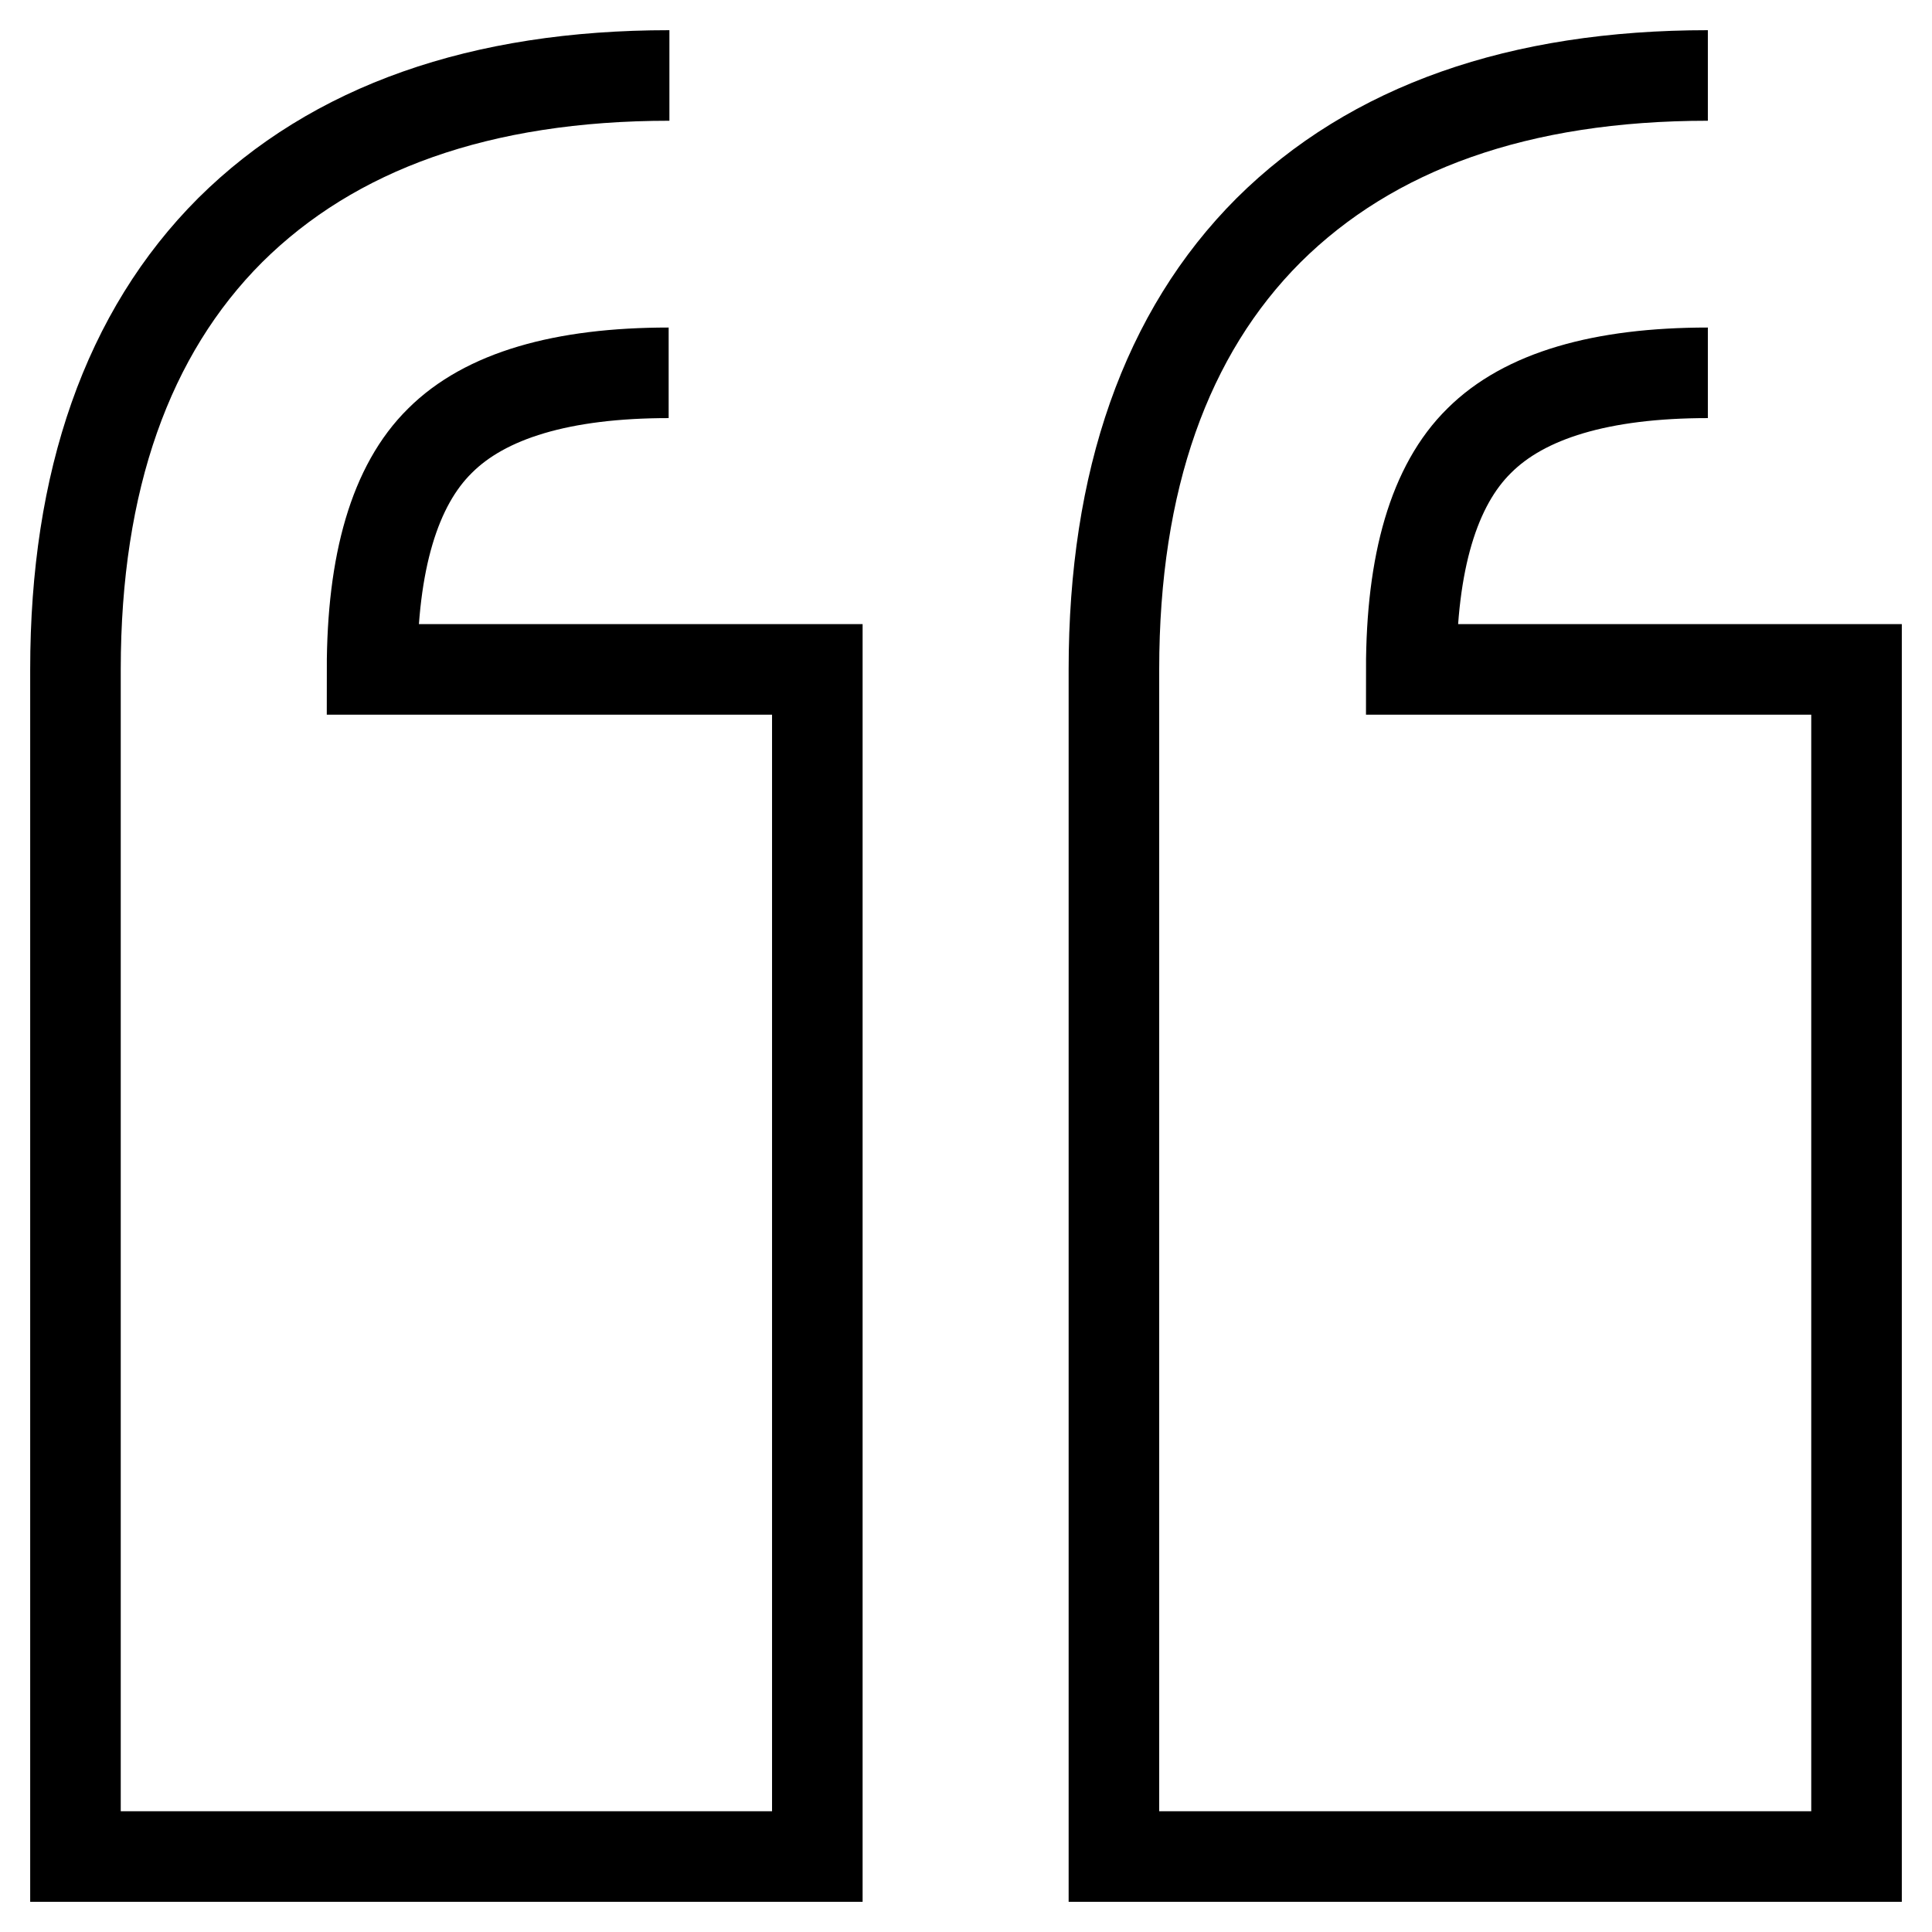
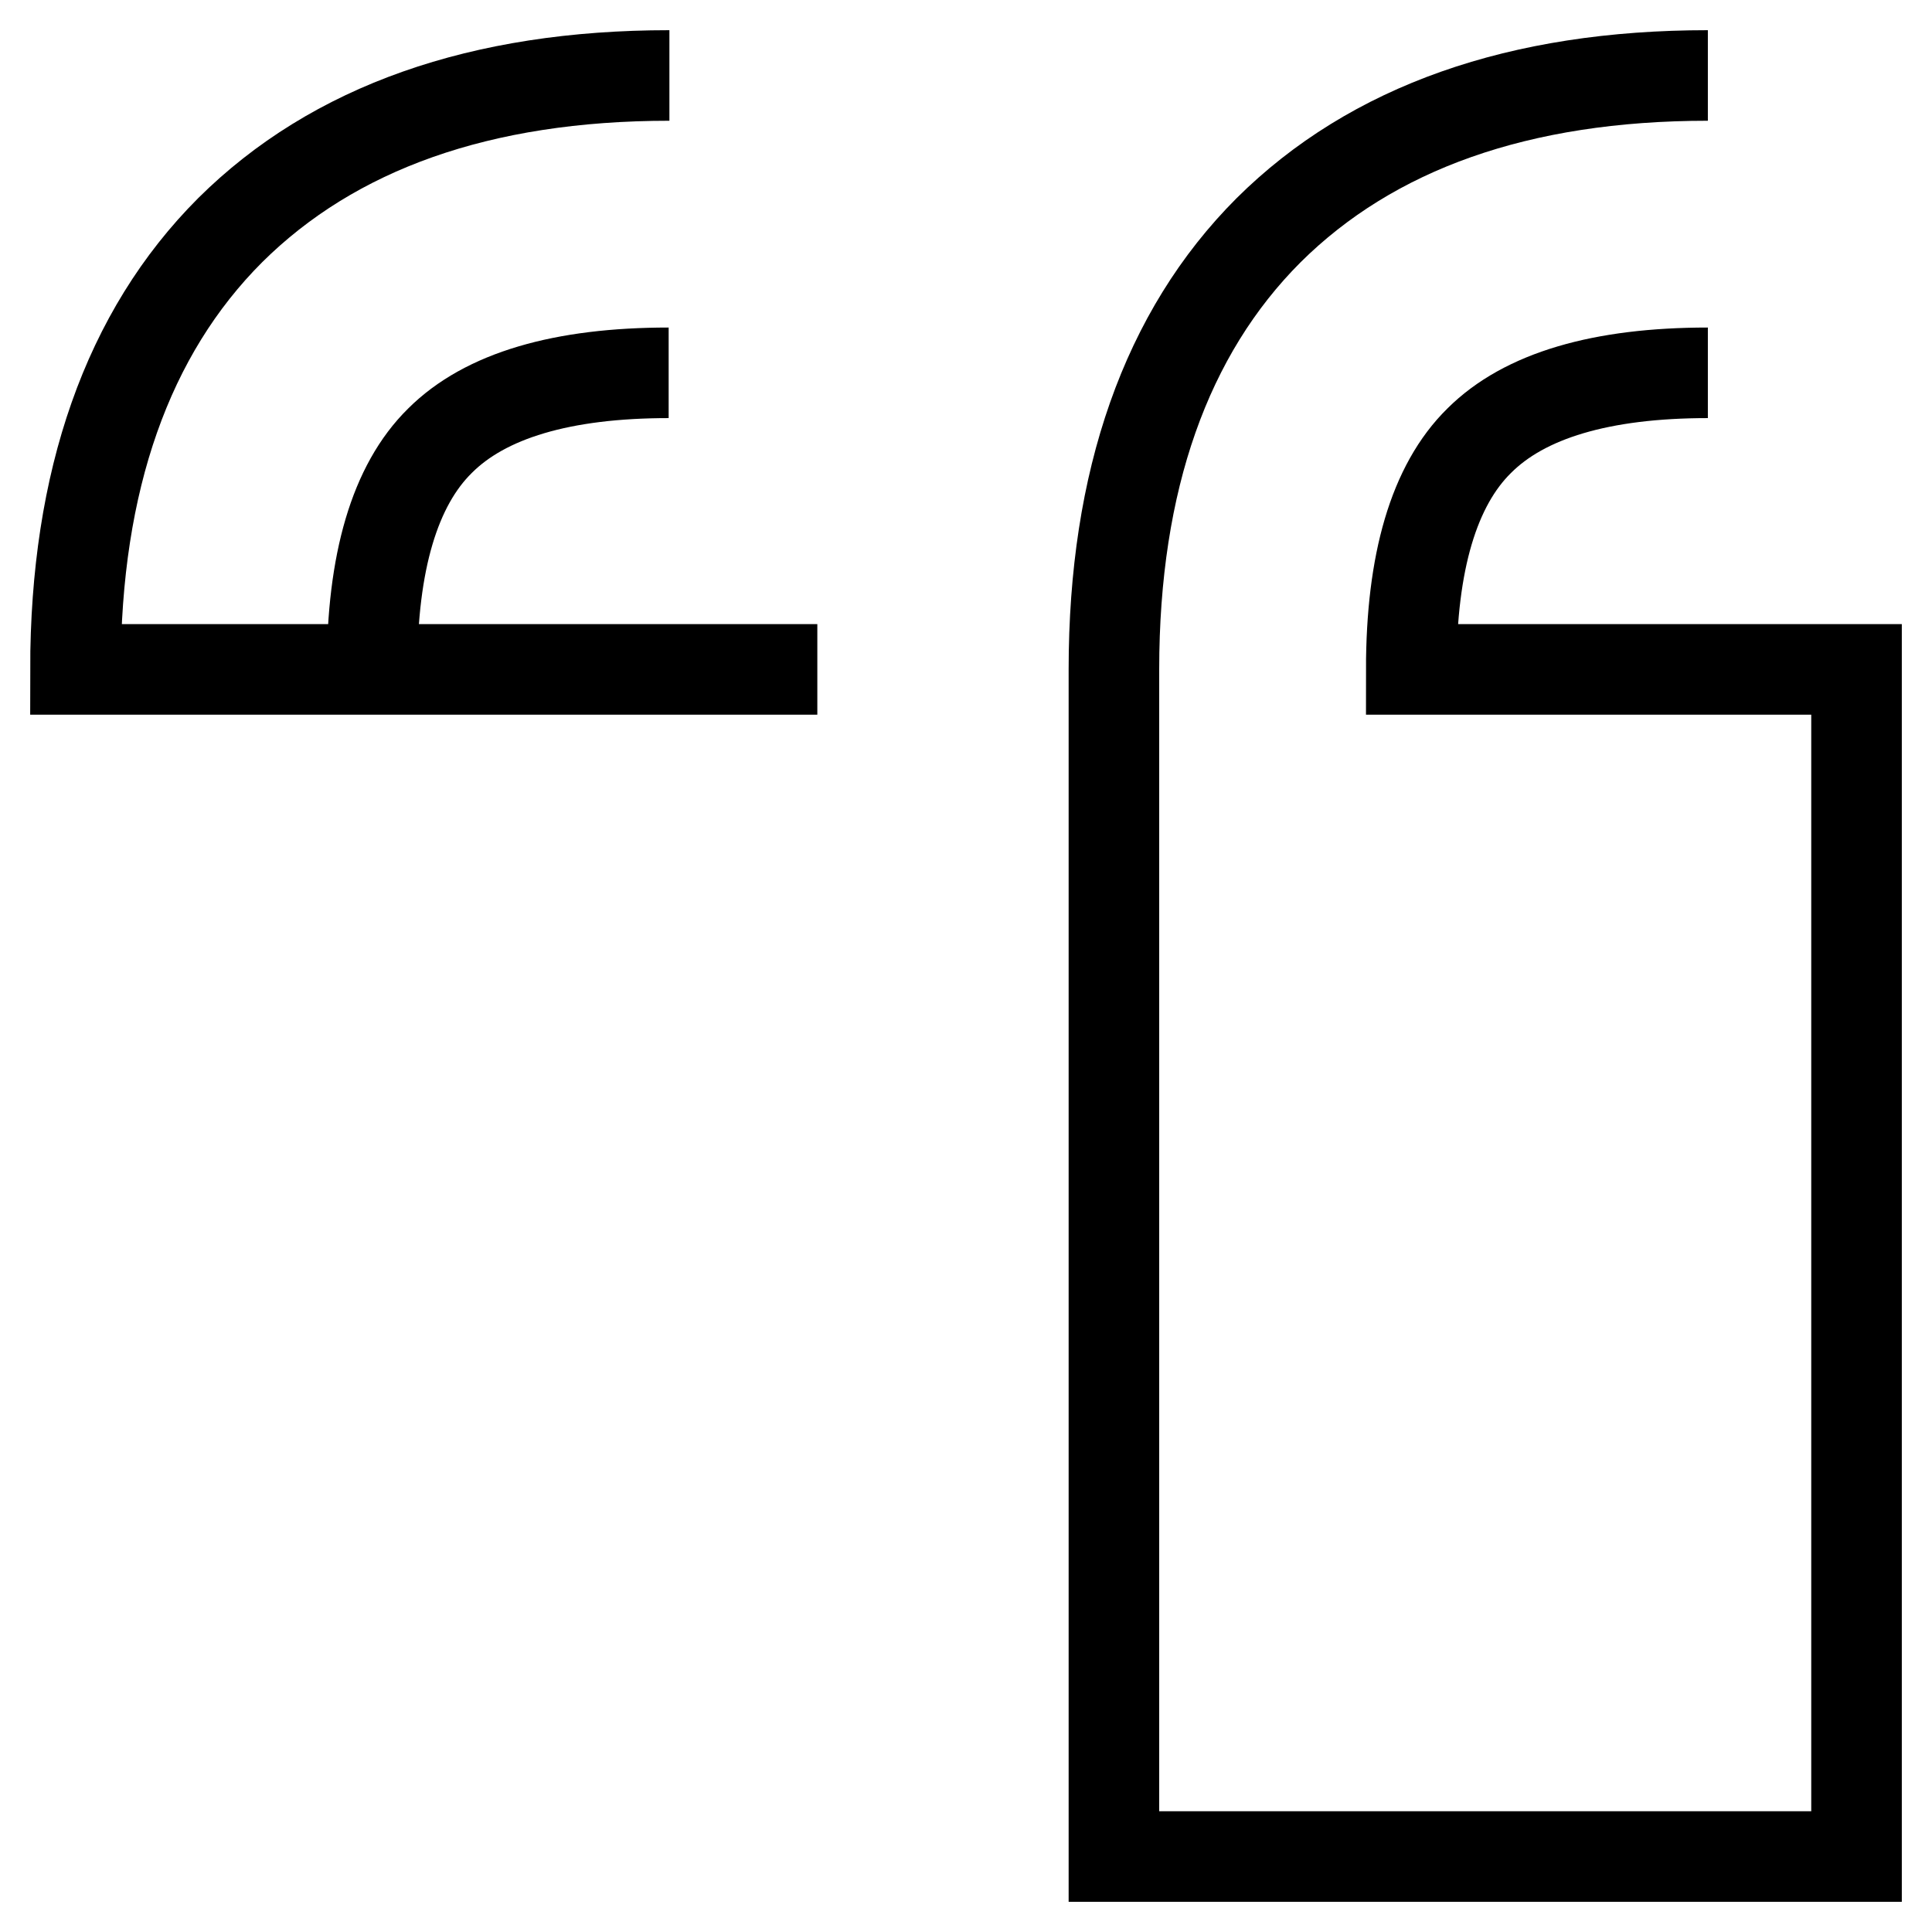
<svg xmlns="http://www.w3.org/2000/svg" version="1.1" x="0px" y="0px" viewBox="0 0 256 256" enable-background="new 0 0 256 256" xml:space="preserve">
  <g>
-     <path stroke-width="12" fill-opacity="0" stroke="#000000" d="M88.7,10c-25,0-44.5,6.9-58.2,20.5C16.9,44.1,10,63.7,10,88.7V246h98.3V88.7h-59c0-14.2,3-24.4,9-30.3 c6-6,16.2-9,30.3-9 M226.3,10c-25,0-44.5,6.9-58.2,20.5c-13.6,13.6-20.5,33.2-20.5,58.2V246H246V88.7h-59c0-14.2,3-24.4,9-30.3 c6-6,16.2-9,30.3-9" />
+     <path stroke-width="12" fill-opacity="0" stroke="#000000" d="M88.7,10c-25,0-44.5,6.9-58.2,20.5C16.9,44.1,10,63.7,10,88.7h98.3V88.7h-59c0-14.2,3-24.4,9-30.3 c6-6,16.2-9,30.3-9 M226.3,10c-25,0-44.5,6.9-58.2,20.5c-13.6,13.6-20.5,33.2-20.5,58.2V246H246V88.7h-59c0-14.2,3-24.4,9-30.3 c6-6,16.2-9,30.3-9" />
  </g>
</svg>